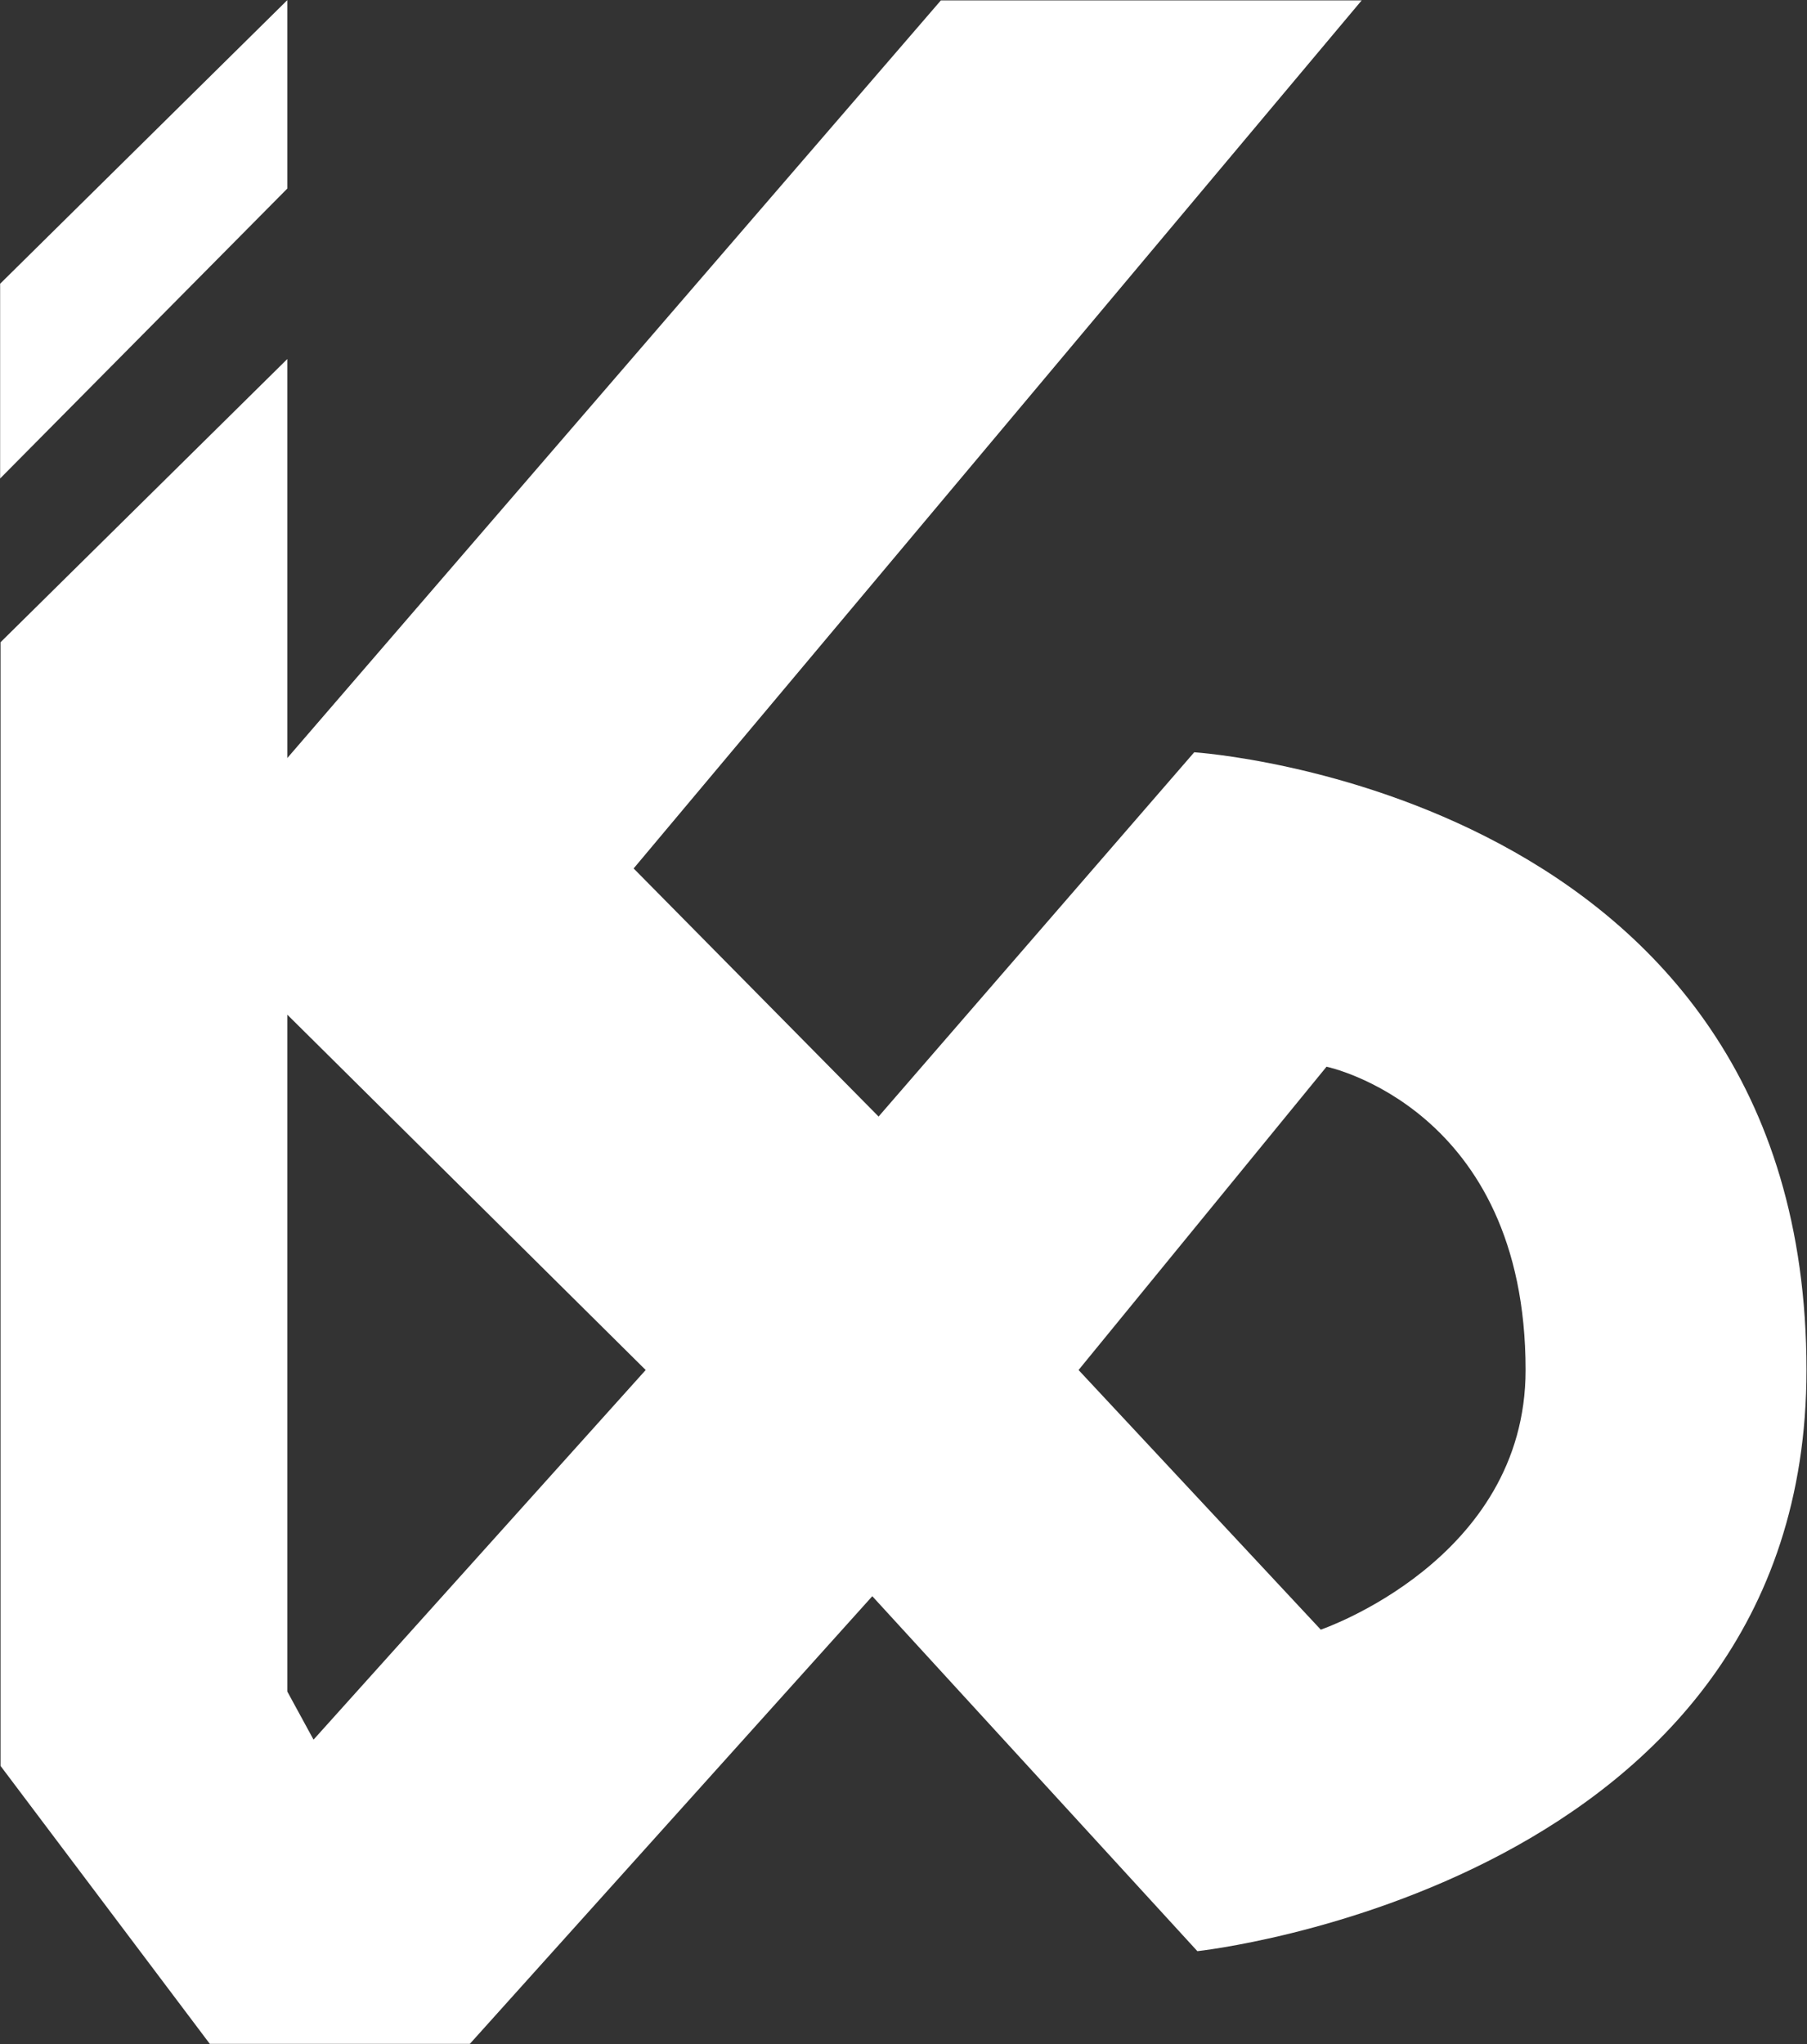
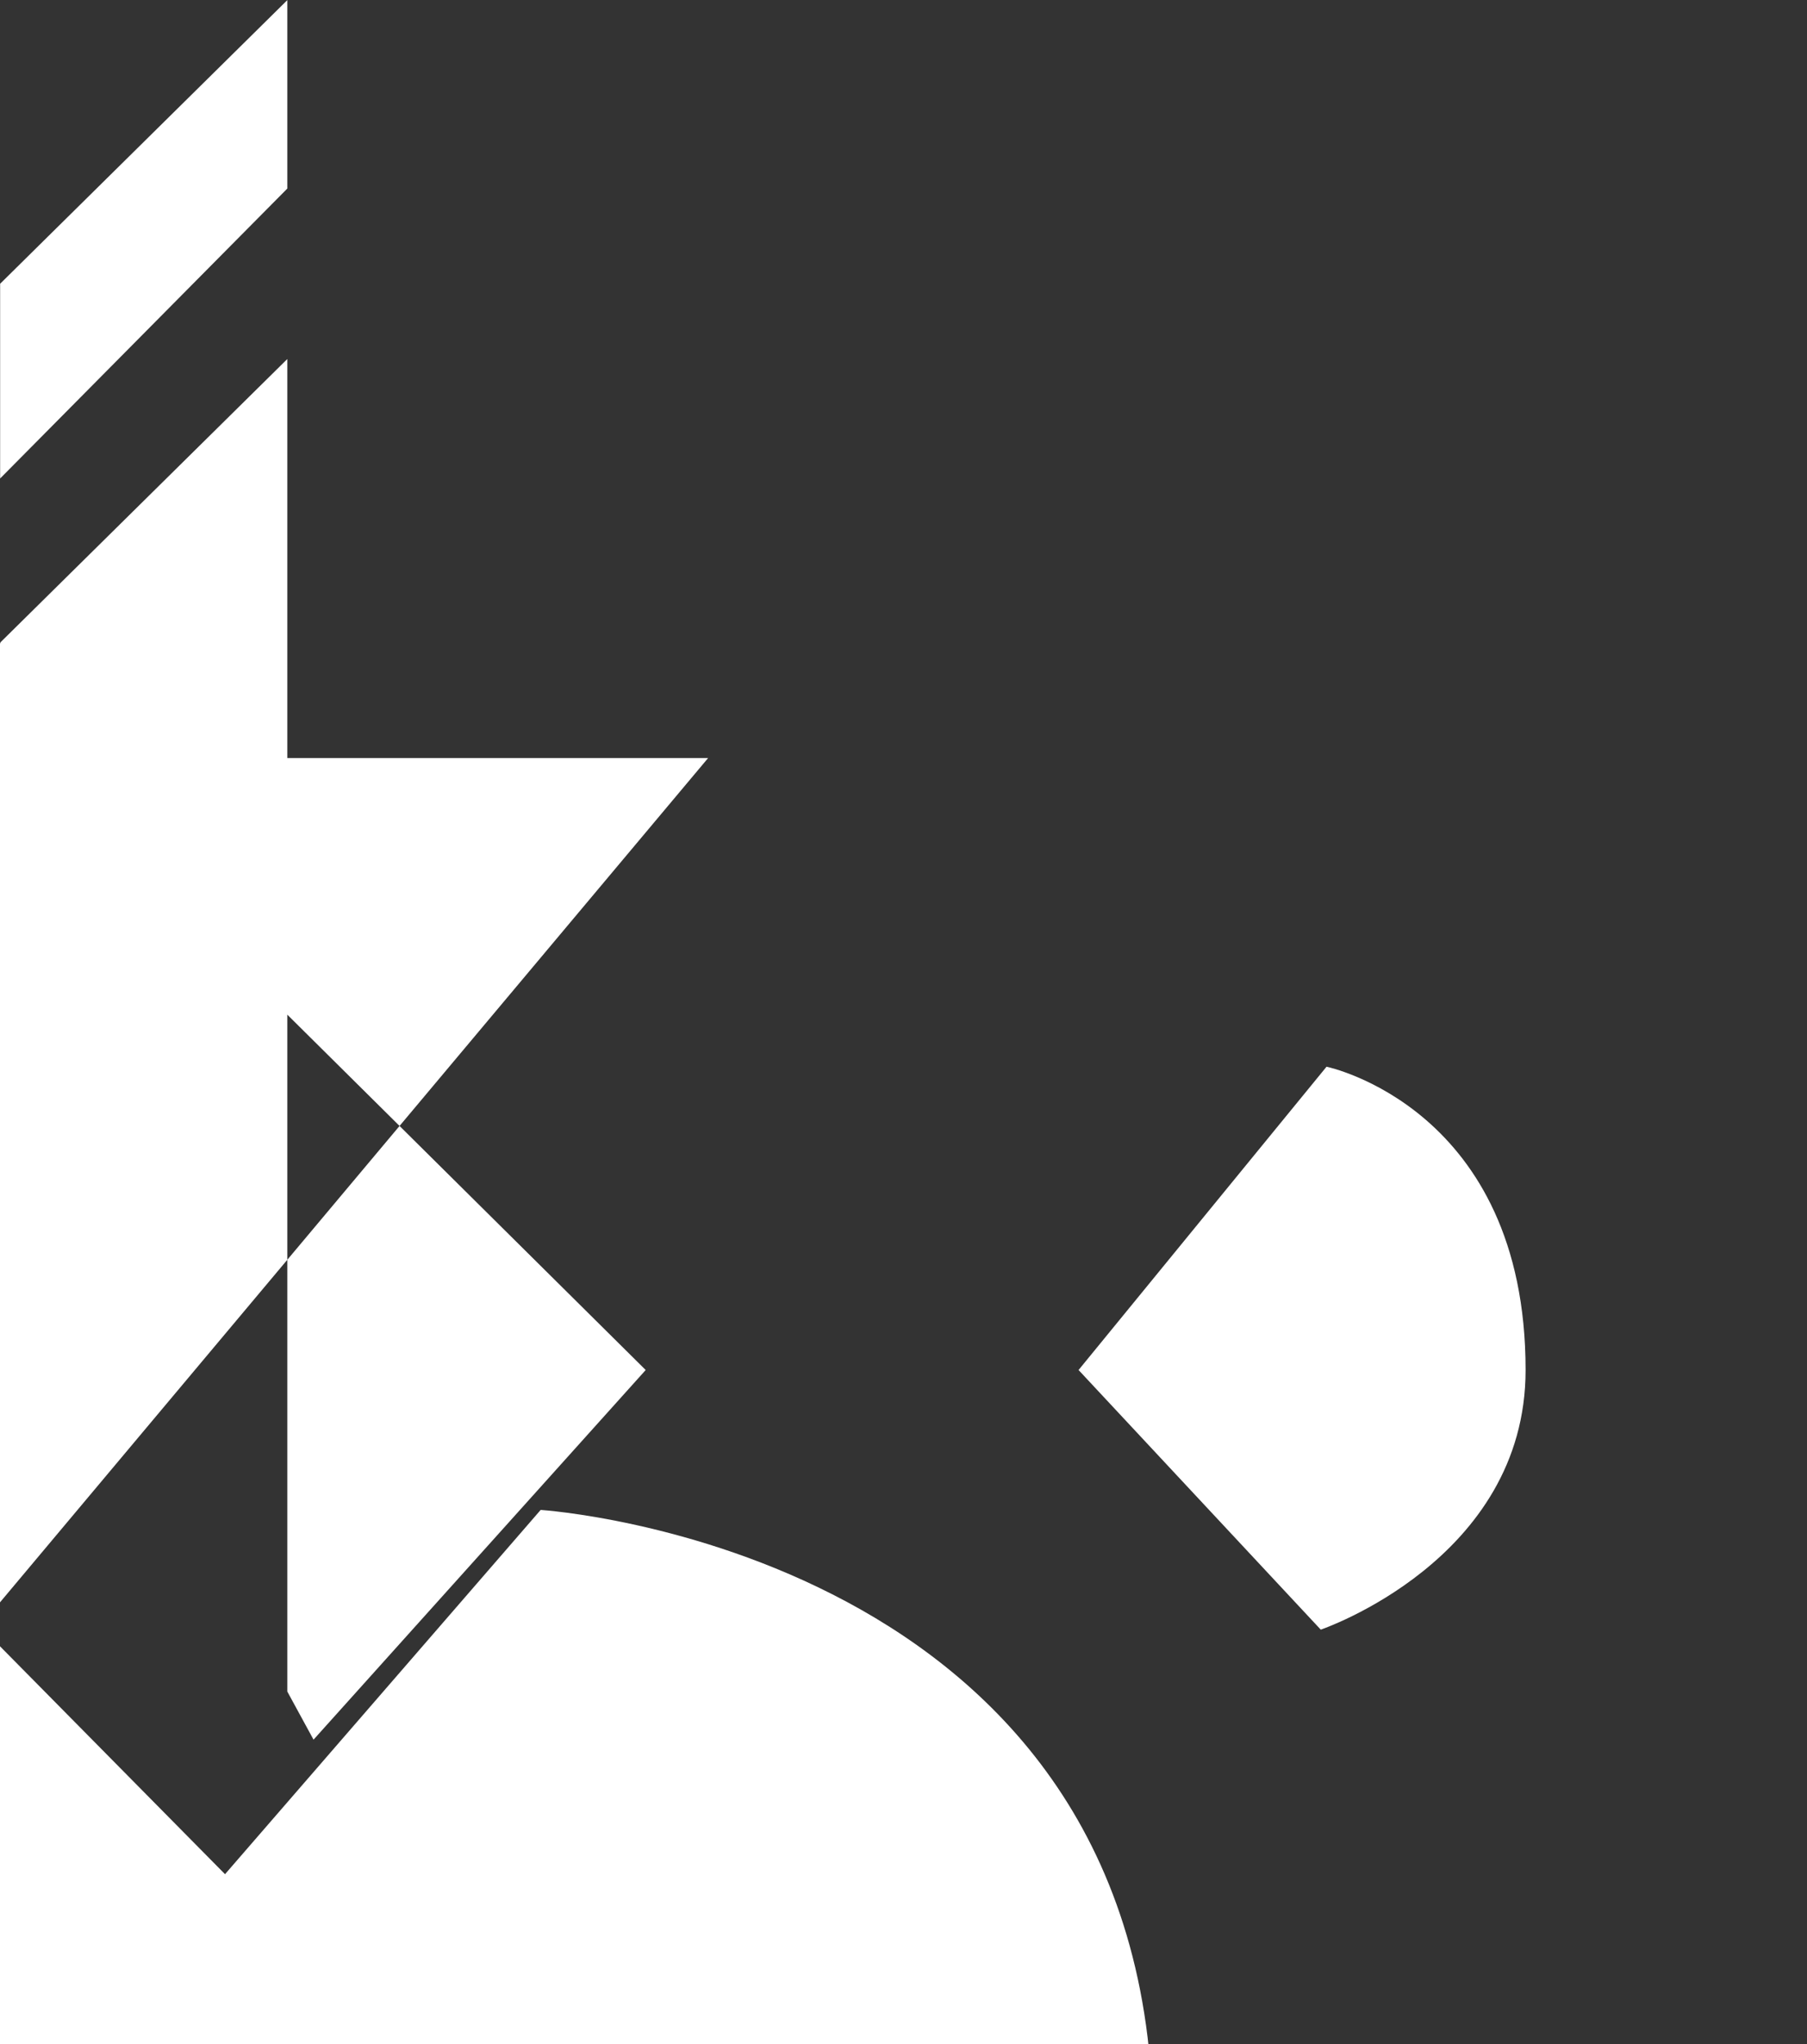
<svg xmlns="http://www.w3.org/2000/svg" version="1.2" viewBox="0 0 1378 1559" width="1378" height="1559">
  <rect x="0" y="0" width="1378" height="1559" fill="#333333" stroke="none" />
  <title>KIPCO-SR21-EN-V15_compressed-1-pdf-svg-svg</title>
  <style>
		.s0 { fill: #ffffff } 
	</style>
  <g id="Clip-Path: Page 1">
    <g id="Page 1">
-       <path id="Path 2" fill-rule="evenodd" class="s0" d="m0.4 489.8l218.7-216v304.3l498.4-577.8h320.9l-555.2 662 186.8 189.2 240.7-277.8c0 0 466.9 29.9 466.9 471.1 0 393.3-464.5 443.2-464.5 443.2l-247.9-270.7-306.9 341.4h-198.3l-159.6-212zm822.1 555l184.7 198c0 0 156.2-53 156.2-198 0-200-151.8-231.3-151.8-231.3zm-603.4-271v516.2l20 36.7 253.3-281.9zm0-773.7v143.7l-219 221.1v-148.5z" />
+       <path id="Path 2" fill-rule="evenodd" class="s0" d="m0.4 489.8l218.7-216v304.3h320.9l-555.2 662 186.8 189.2 240.7-277.8c0 0 466.9 29.9 466.9 471.1 0 393.3-464.5 443.2-464.5 443.2l-247.9-270.7-306.9 341.4h-198.3l-159.6-212zm822.1 555l184.7 198c0 0 156.2-53 156.2-198 0-200-151.8-231.3-151.8-231.3zm-603.4-271v516.2l20 36.7 253.3-281.9zm0-773.7v143.7l-219 221.1v-148.5z" />
    </g>
  </g>
</svg>